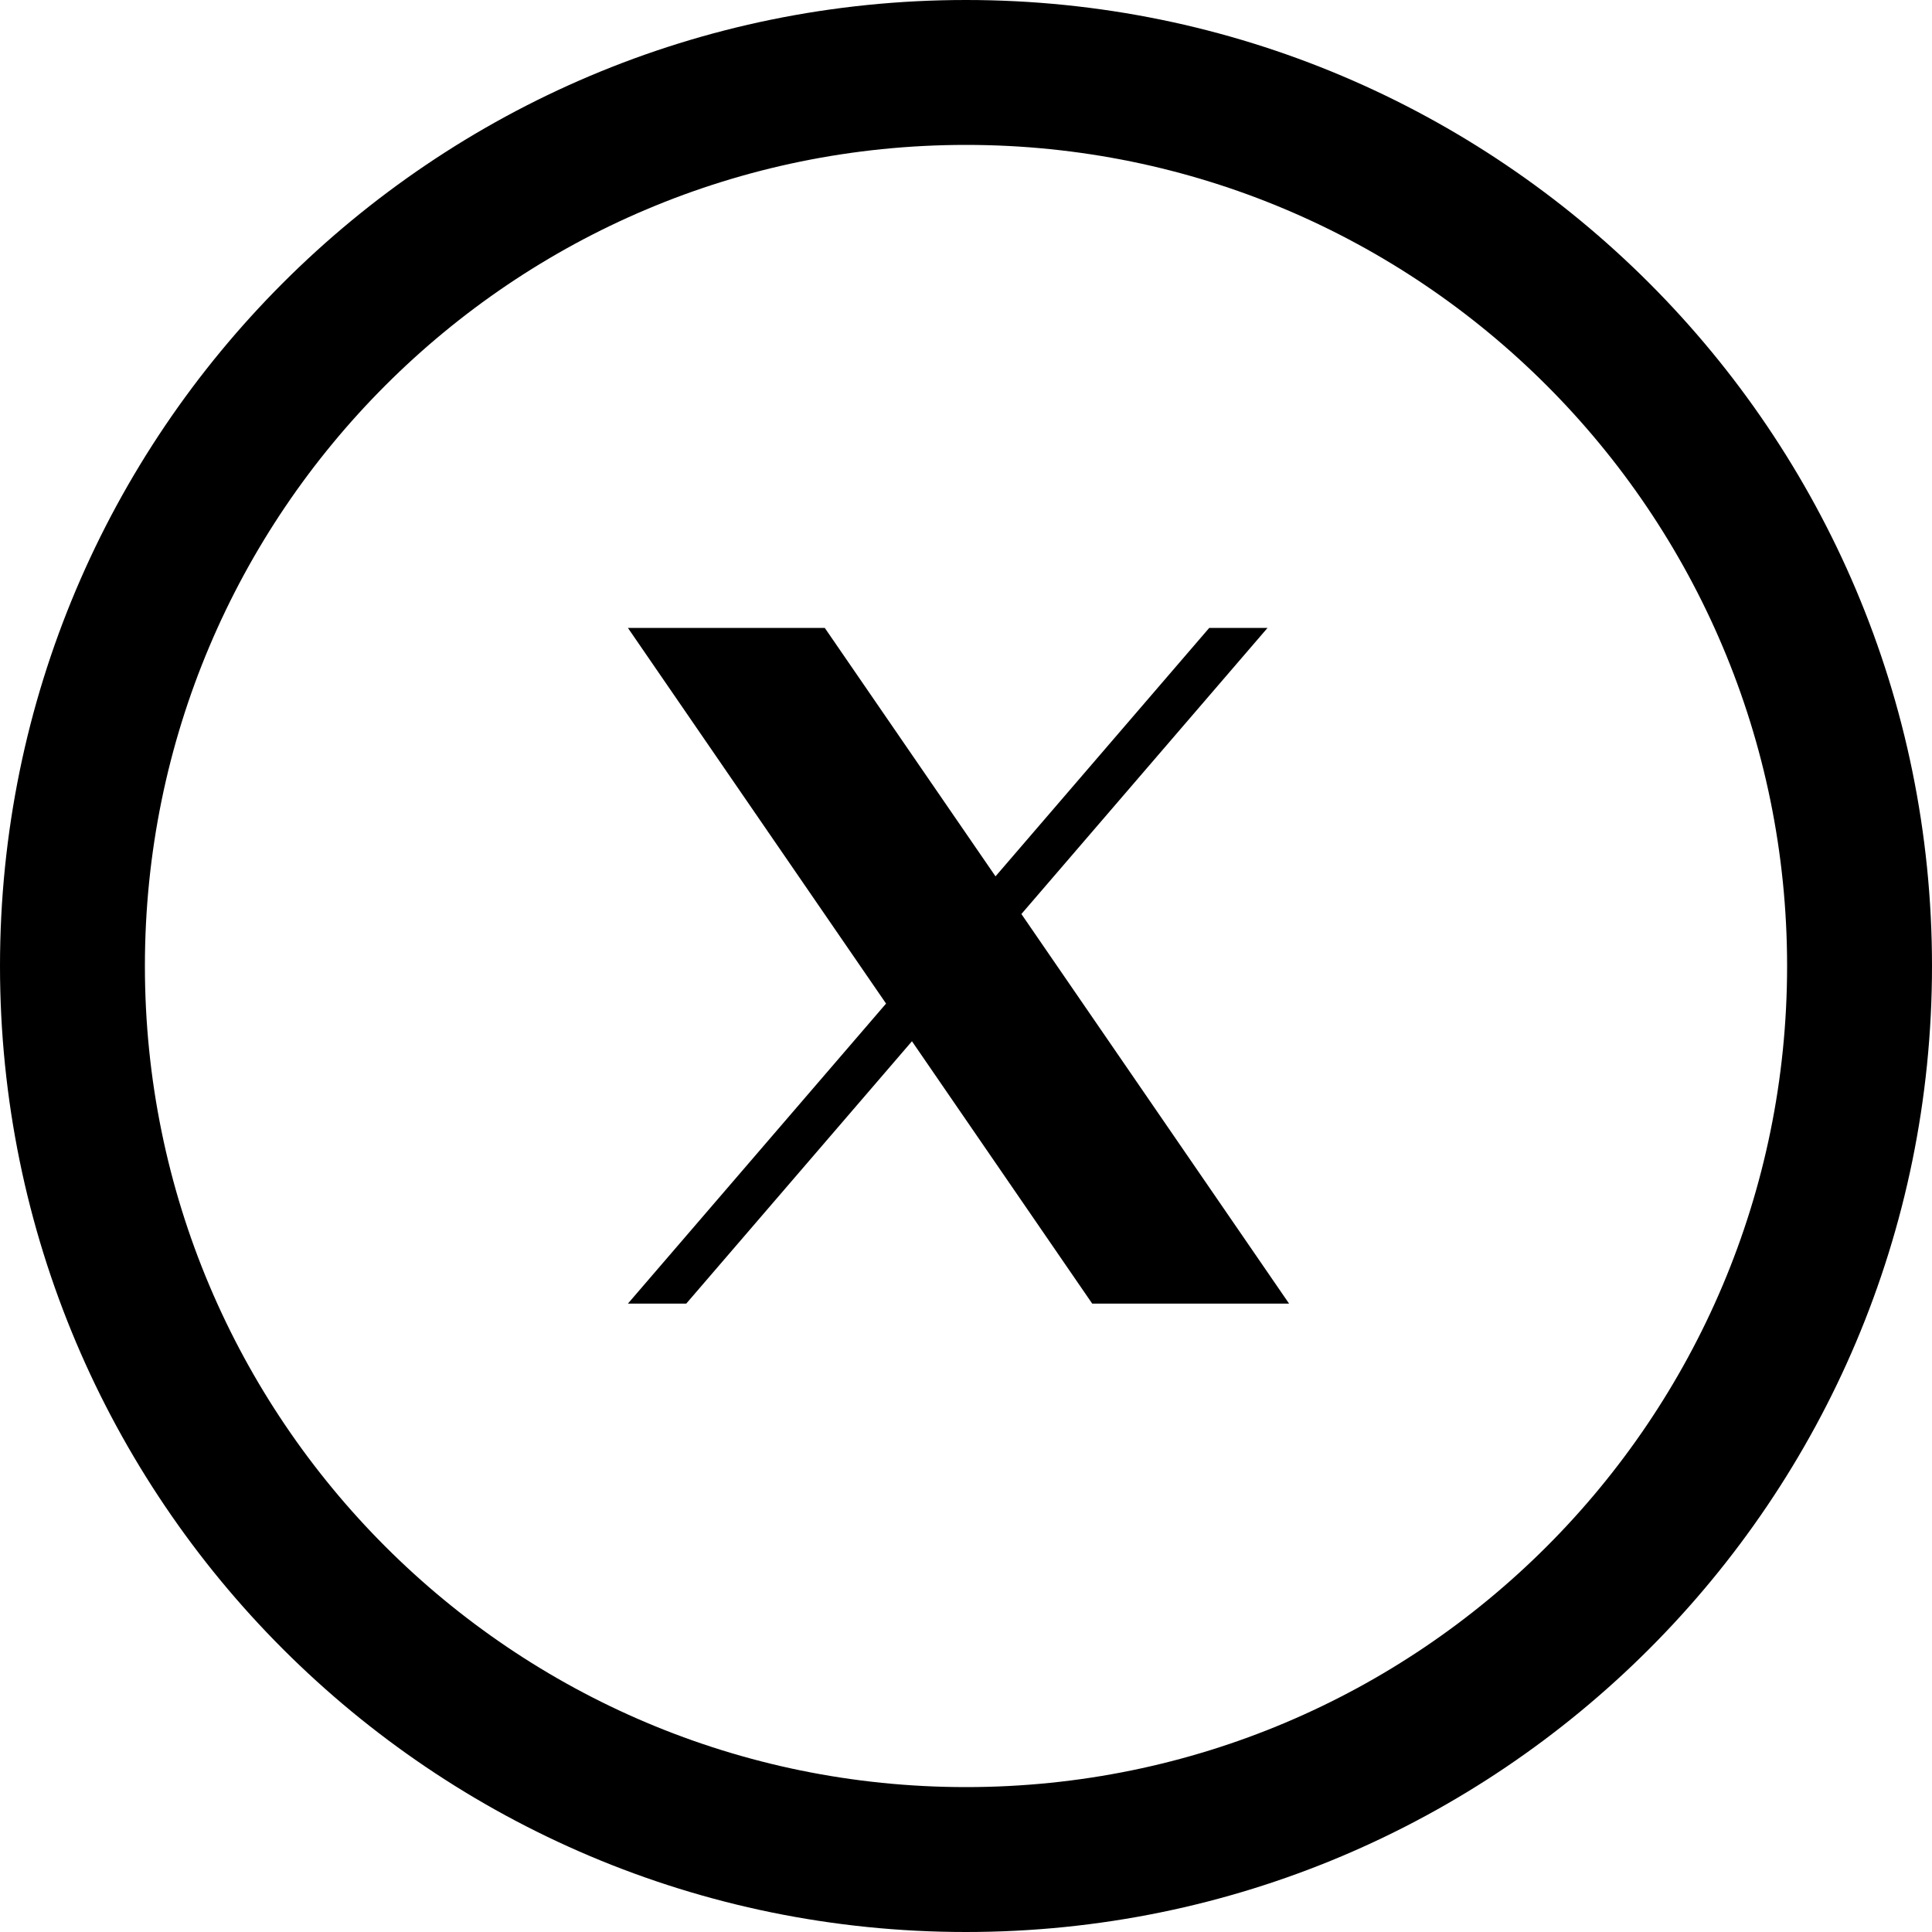
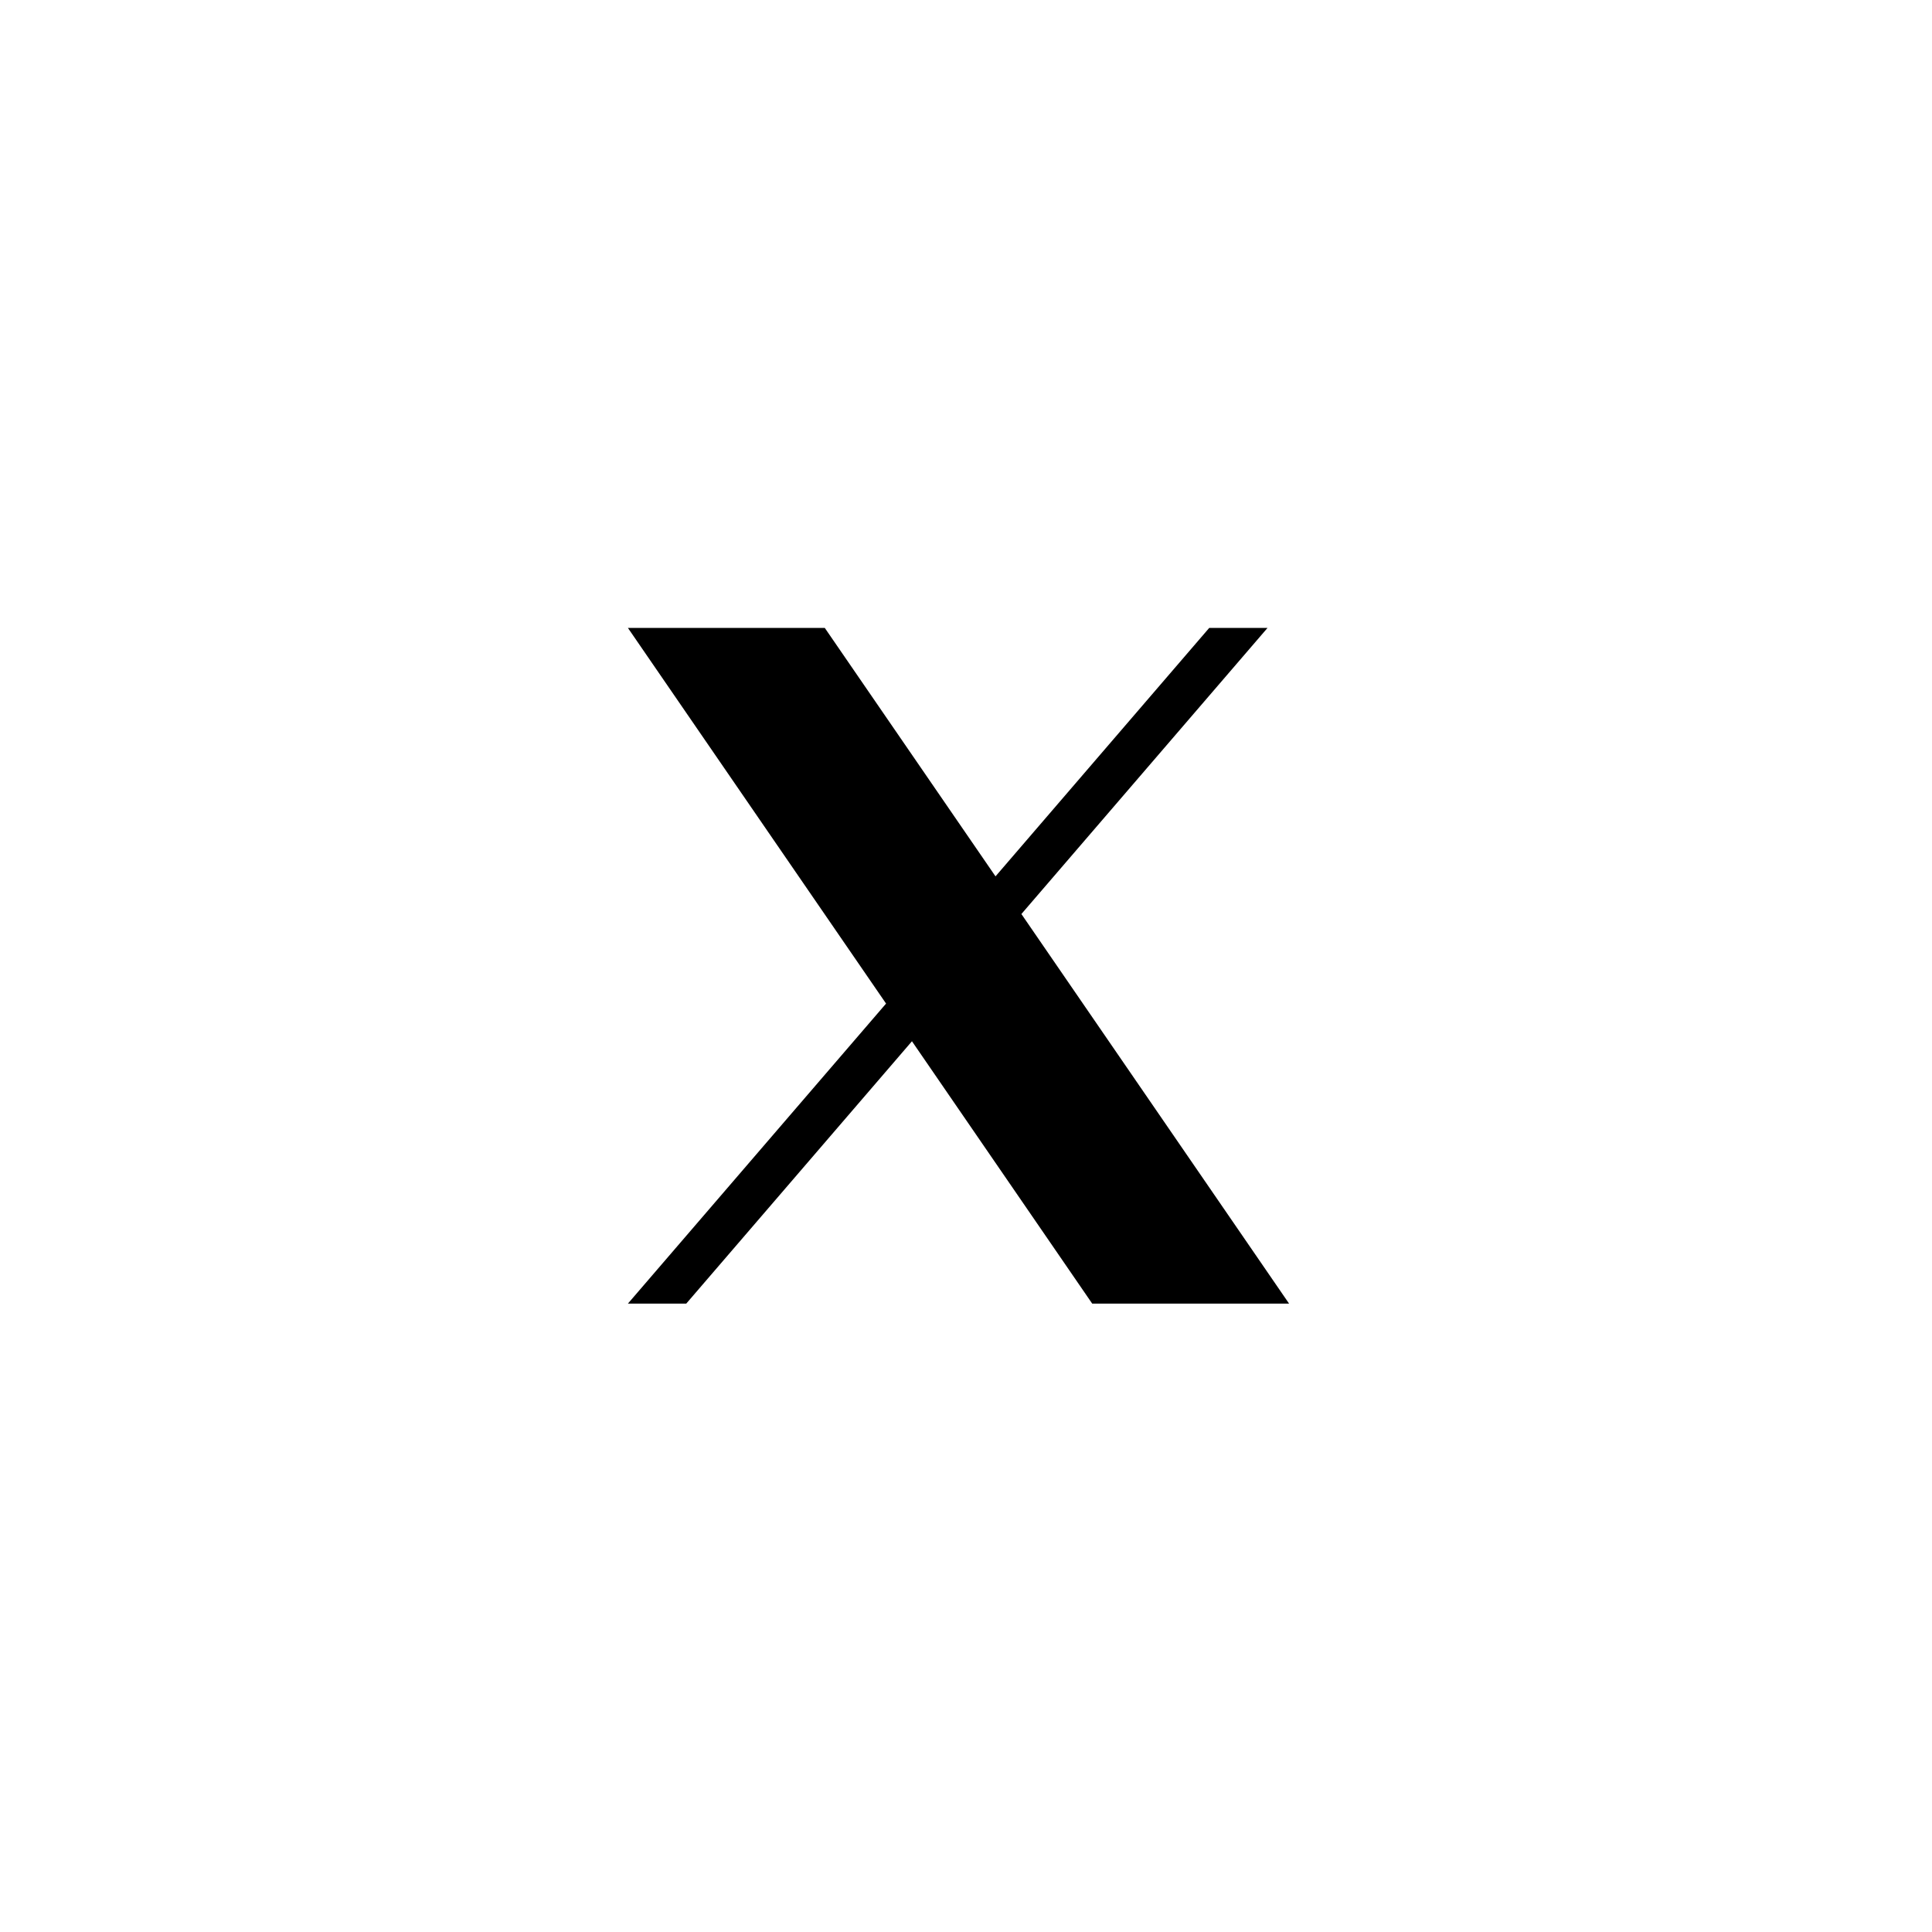
<svg xmlns="http://www.w3.org/2000/svg" width="40" height="40" viewBox="0 0 40 40" fill="none">
-   <path fill-rule="evenodd" clip-rule="evenodd" d="M20 37C29.389 37 37 29.389 37 20C37 10.611 29.389 3 20 3C10.611 3 3 10.611 3 20C3 29.389 10.611 37 20 37ZM20 40C31.046 40 40 31.046 40 20C40 8.954 31.046 0 20 0C8.954 0 0 8.954 0 20C0 31.046 8.954 40 20 40Z" fill="black" />
  <path d="M21.147 18.924L26.243 13H25.036L20.611 18.144L17.076 13H13L18.345 20.778L13 26.99H14.208L18.881 21.558L22.613 26.99H26.689L21.147 18.924Z" fill="black" />
</svg>